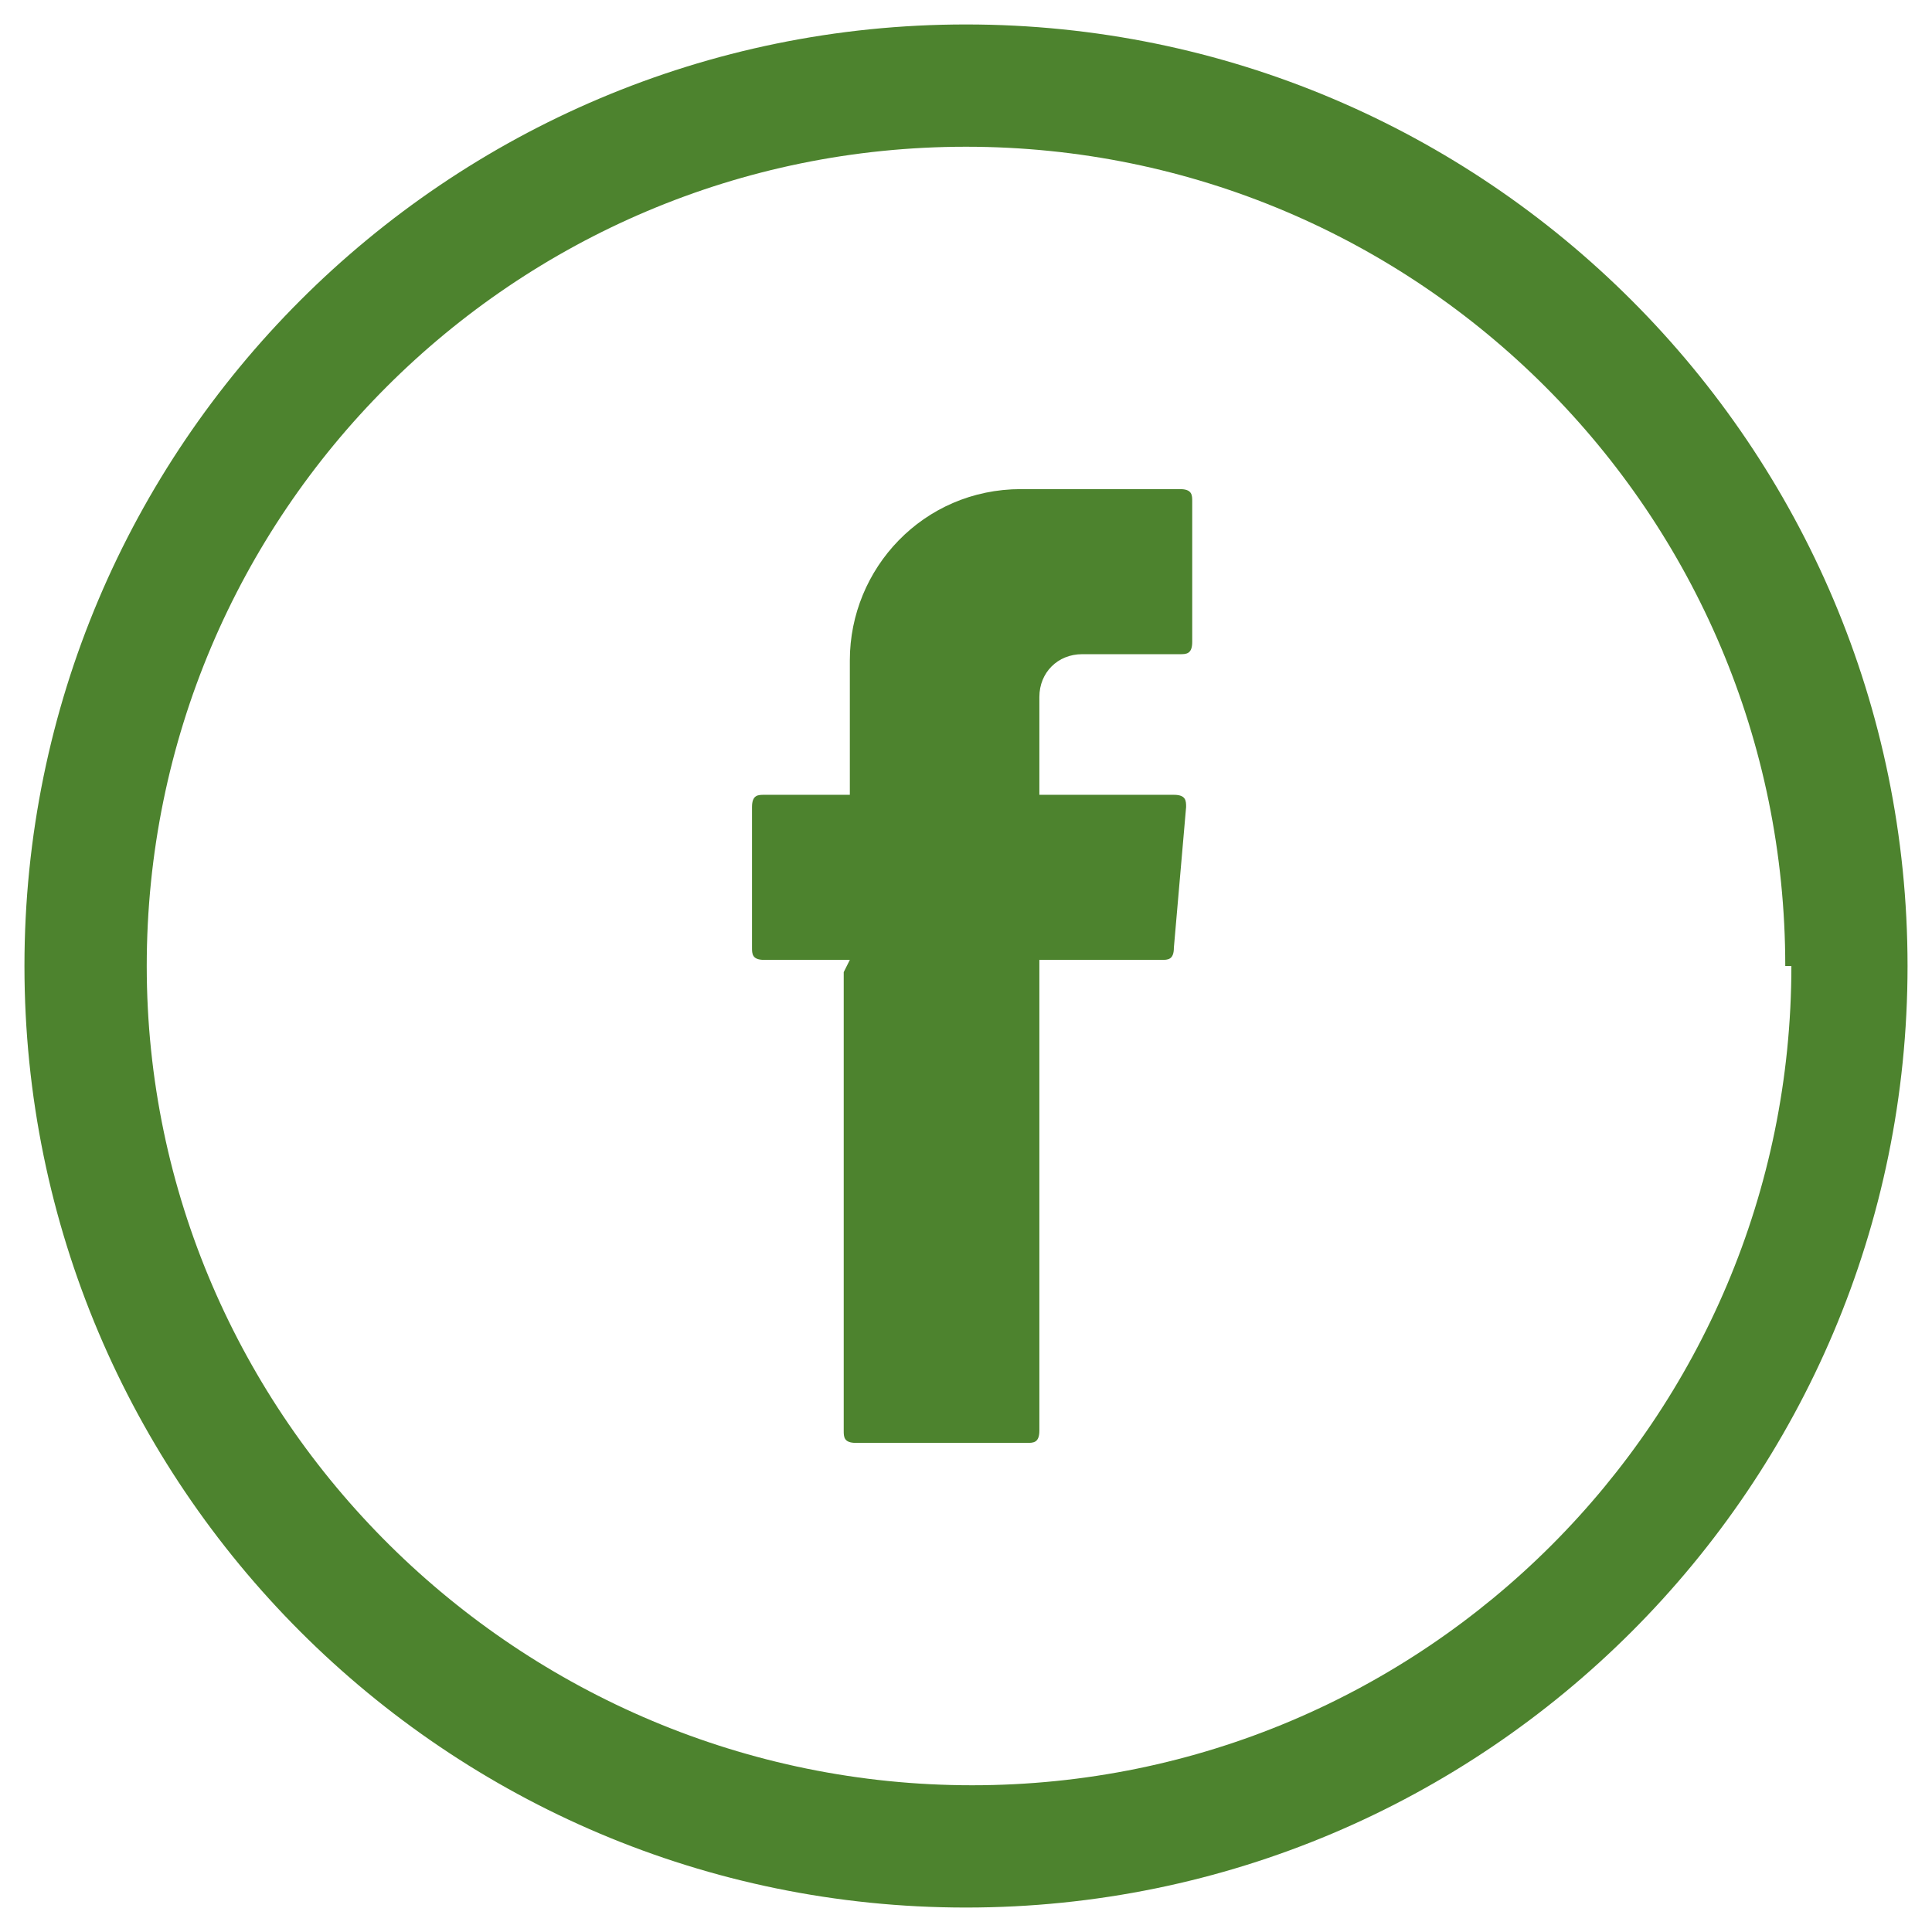
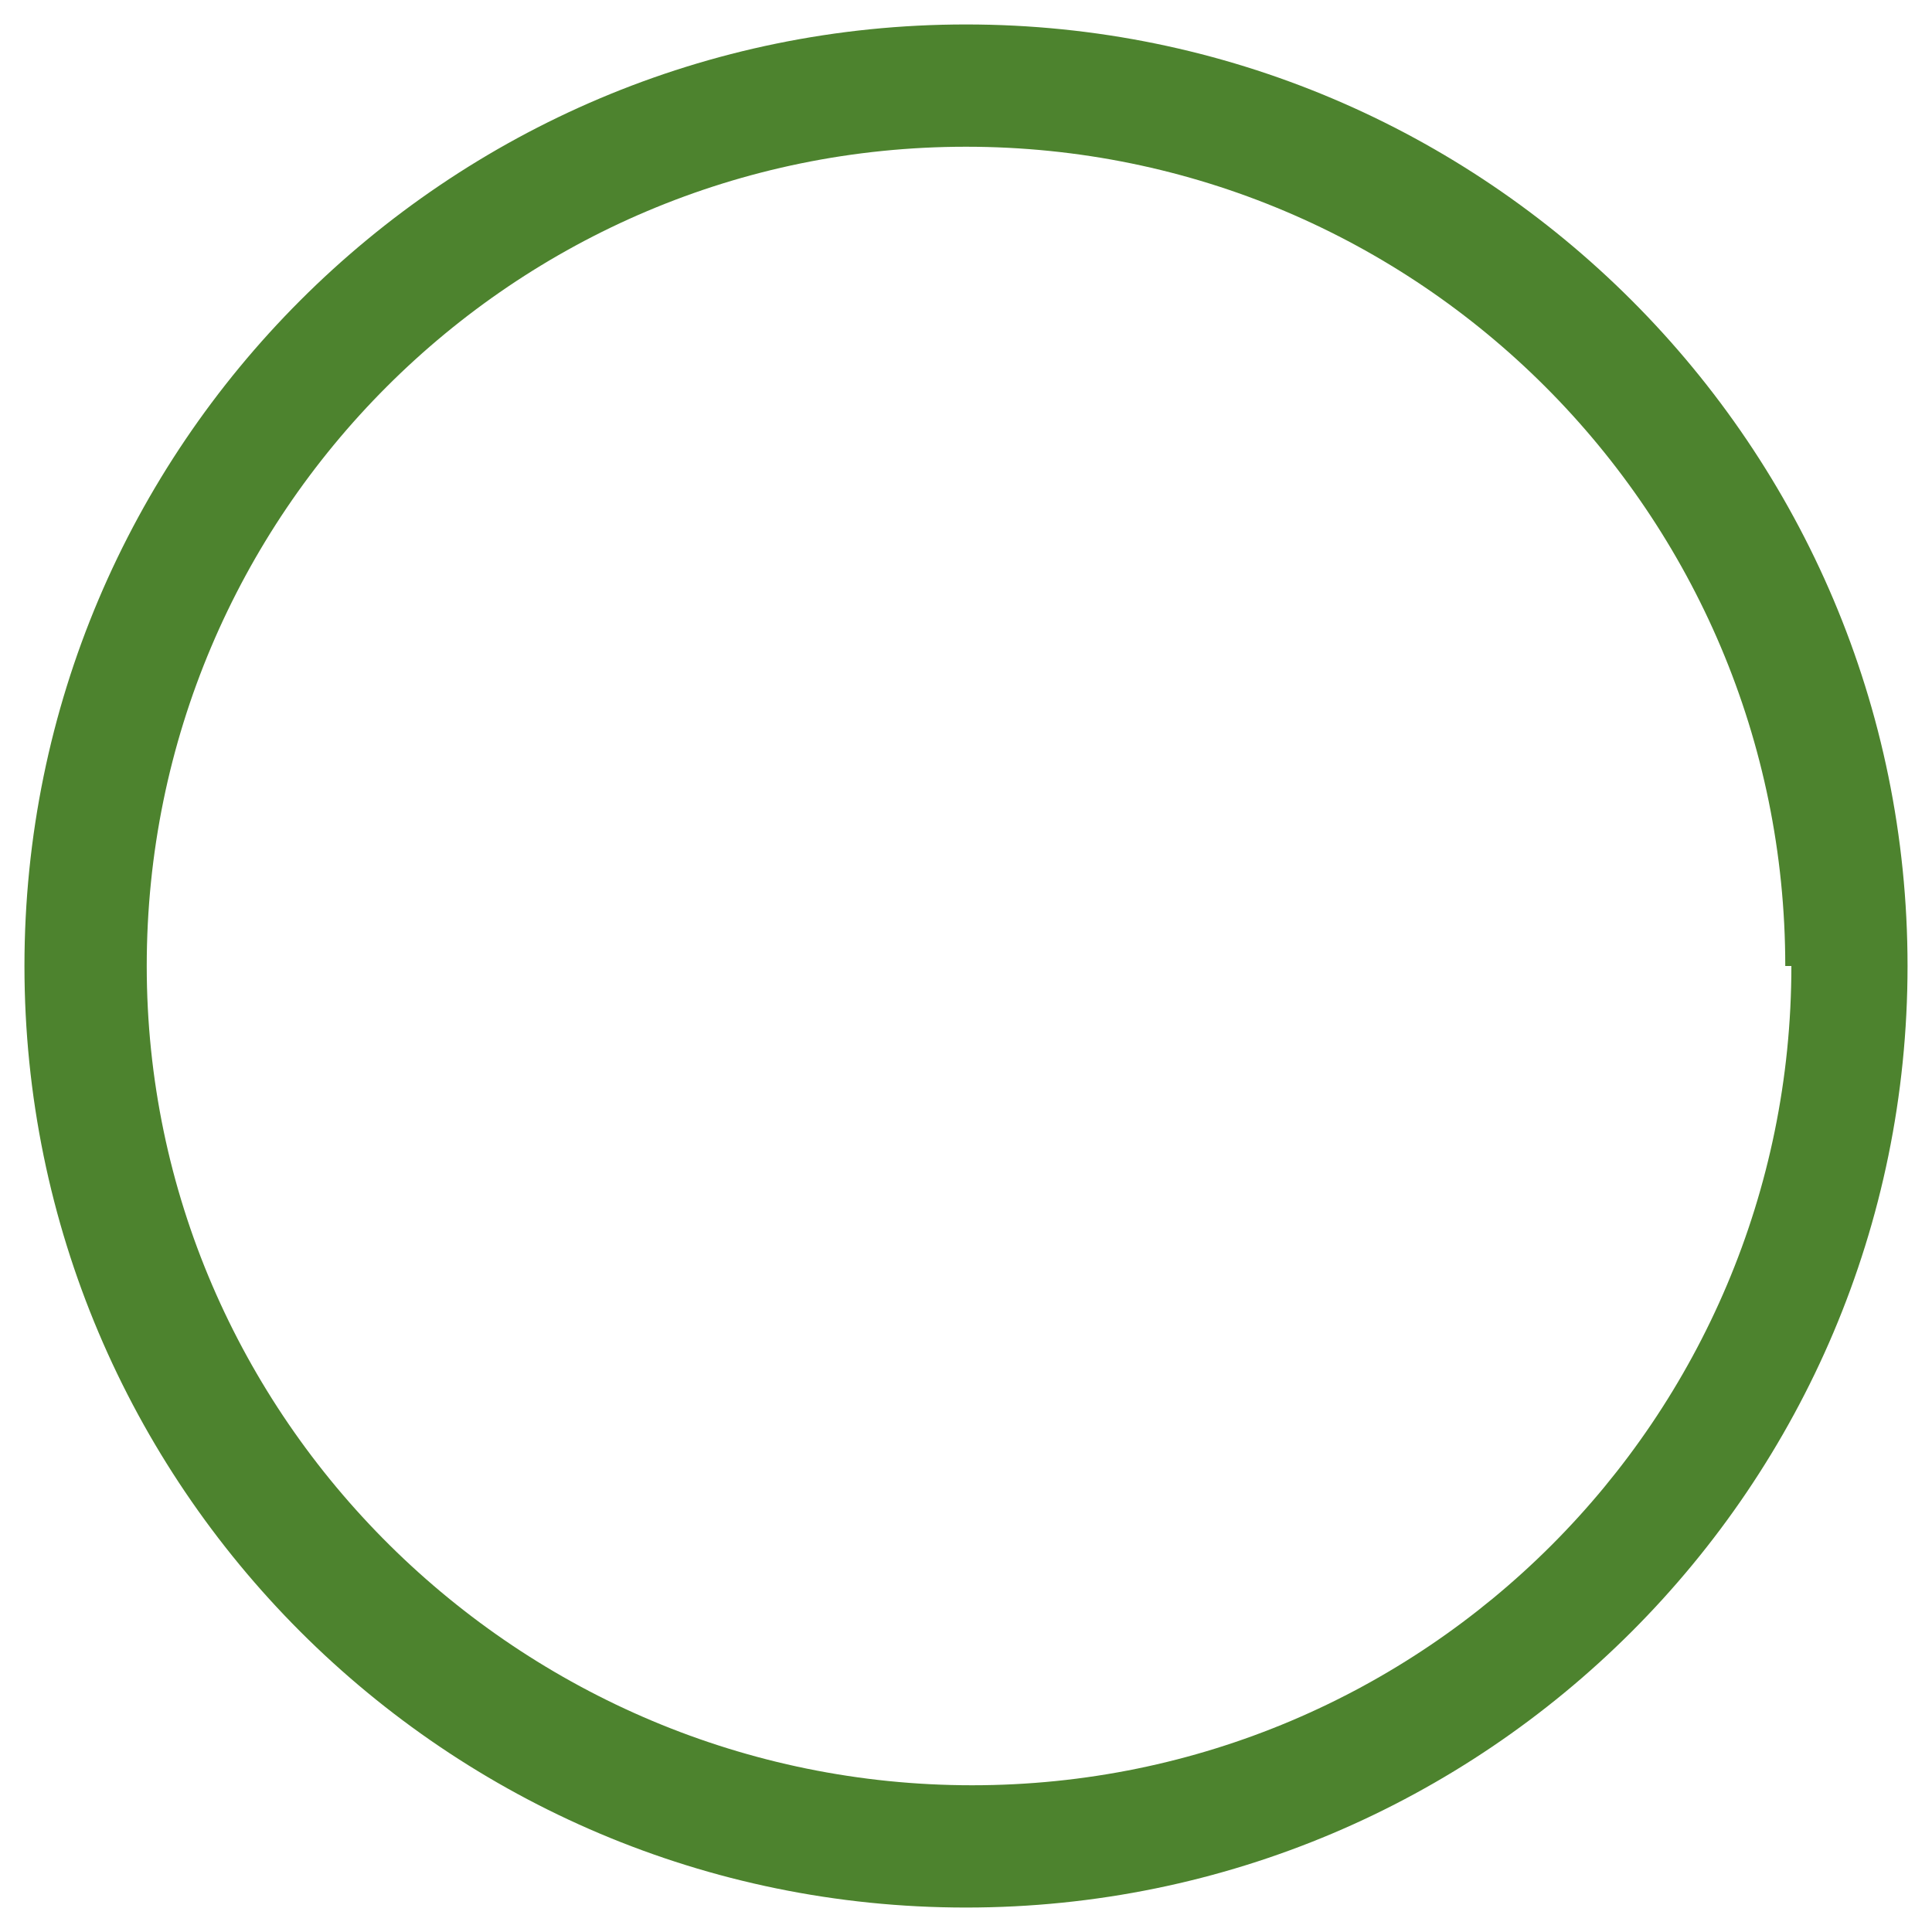
<svg xmlns="http://www.w3.org/2000/svg" version="1.1" viewBox="0 0 31.6 31.6">
  <defs>
    <style> .cls-1, .cls-2 { fill: #4d832e; } .cls-2 { fill-rule: evenodd; } </style>
  </defs>
  <g>
    <g id="Livello_1">
      <g>
-         <path class="cls-2" d="M13.8,15.9v7.5c0,.1,0,.2.2.2h2.8c.1,0,.2,0,.2-.2v-7.7h2c.1,0,.2,0,.2-.2l.2-2.3c0-.1,0-.2-.2-.2h-2.2v-1.6c0-.4.3-.7.7-.7h1.6c.1,0,.2,0,.2-.2v-2.3c0-.1,0-.2-.2-.2h-2.6c-1.6,0-2.8,1.3-2.8,2.8v2.2h-1.4c-.1,0-.2,0-.2.2v2.3c0,.1,0,.2.2.2h1.4Z" />
        <path class="cls-1" d="M15.8.4C7.3.4.4,7.3.4,15.8s6.9,15.4,15.4,15.4,15.4-6.9,15.4-15.4S24.3.4,15.8.4ZM29.3,15.8c0,7.4-6,13.4-13.4,13.4S2.4,23.2,2.4,15.8,8.4,2.4,15.8,2.4s13.4,6,13.4,13.4Z" />
      </g>
    </g>
  </g>
</svg>